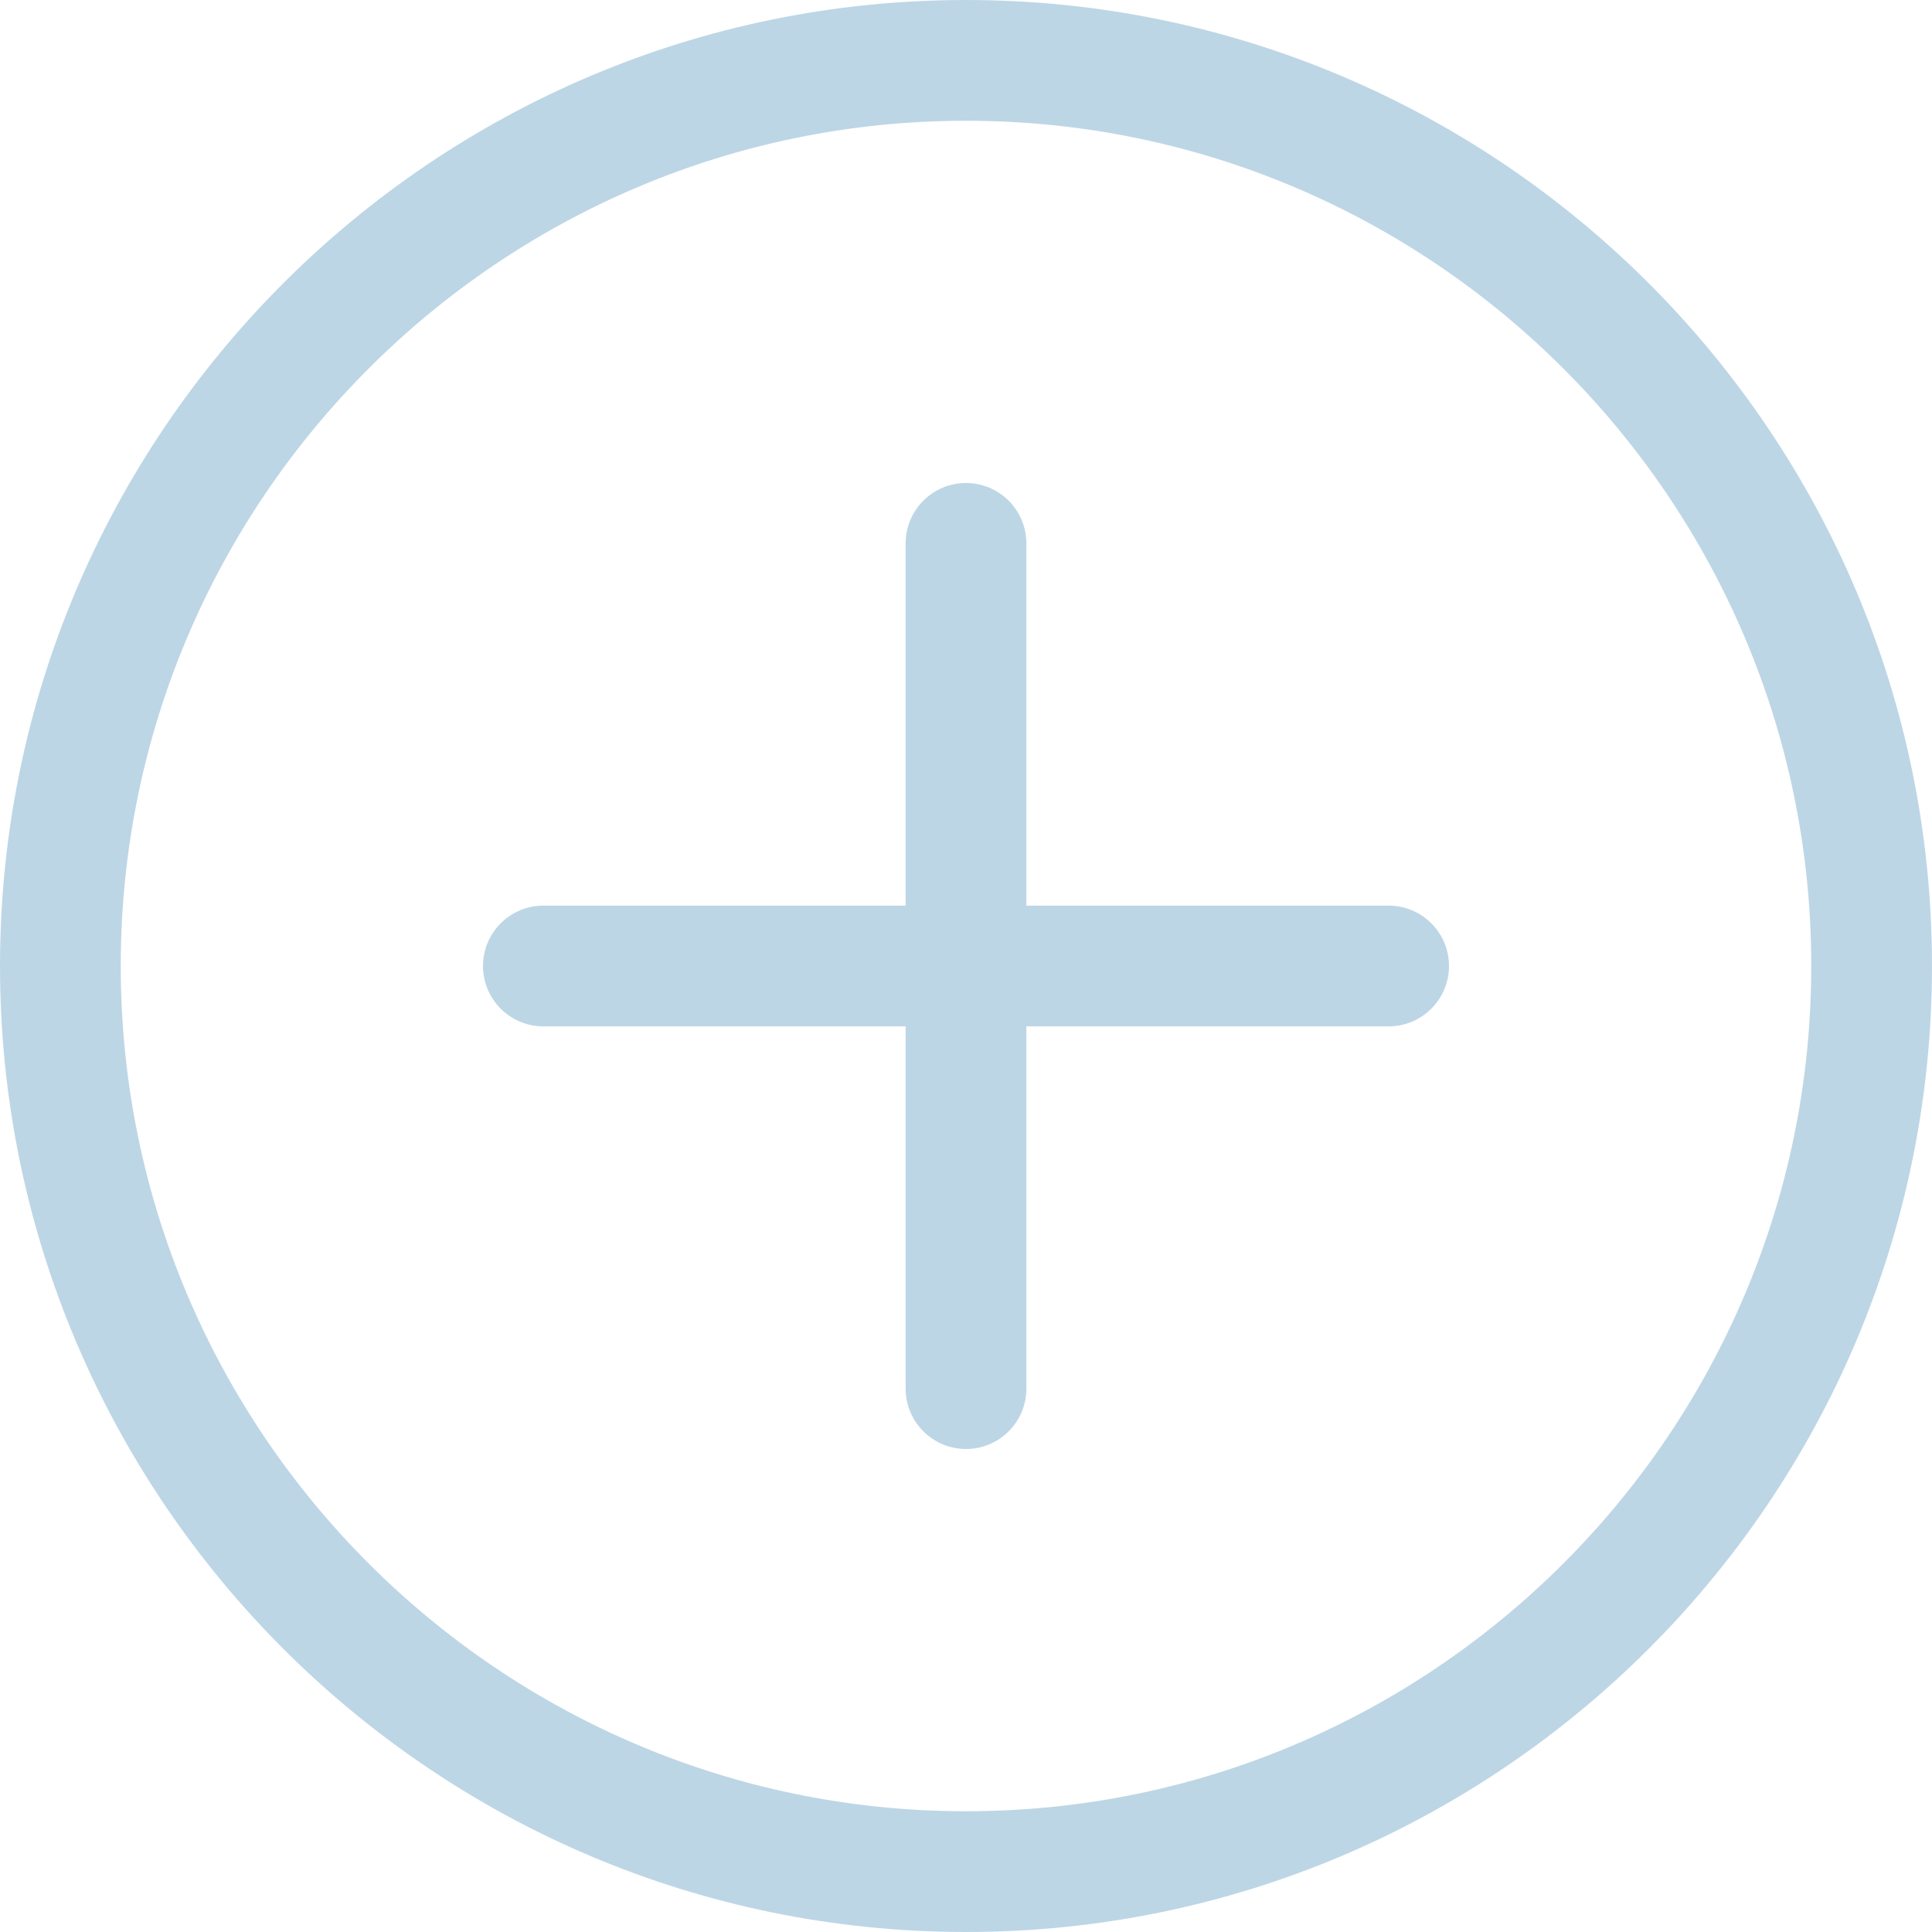
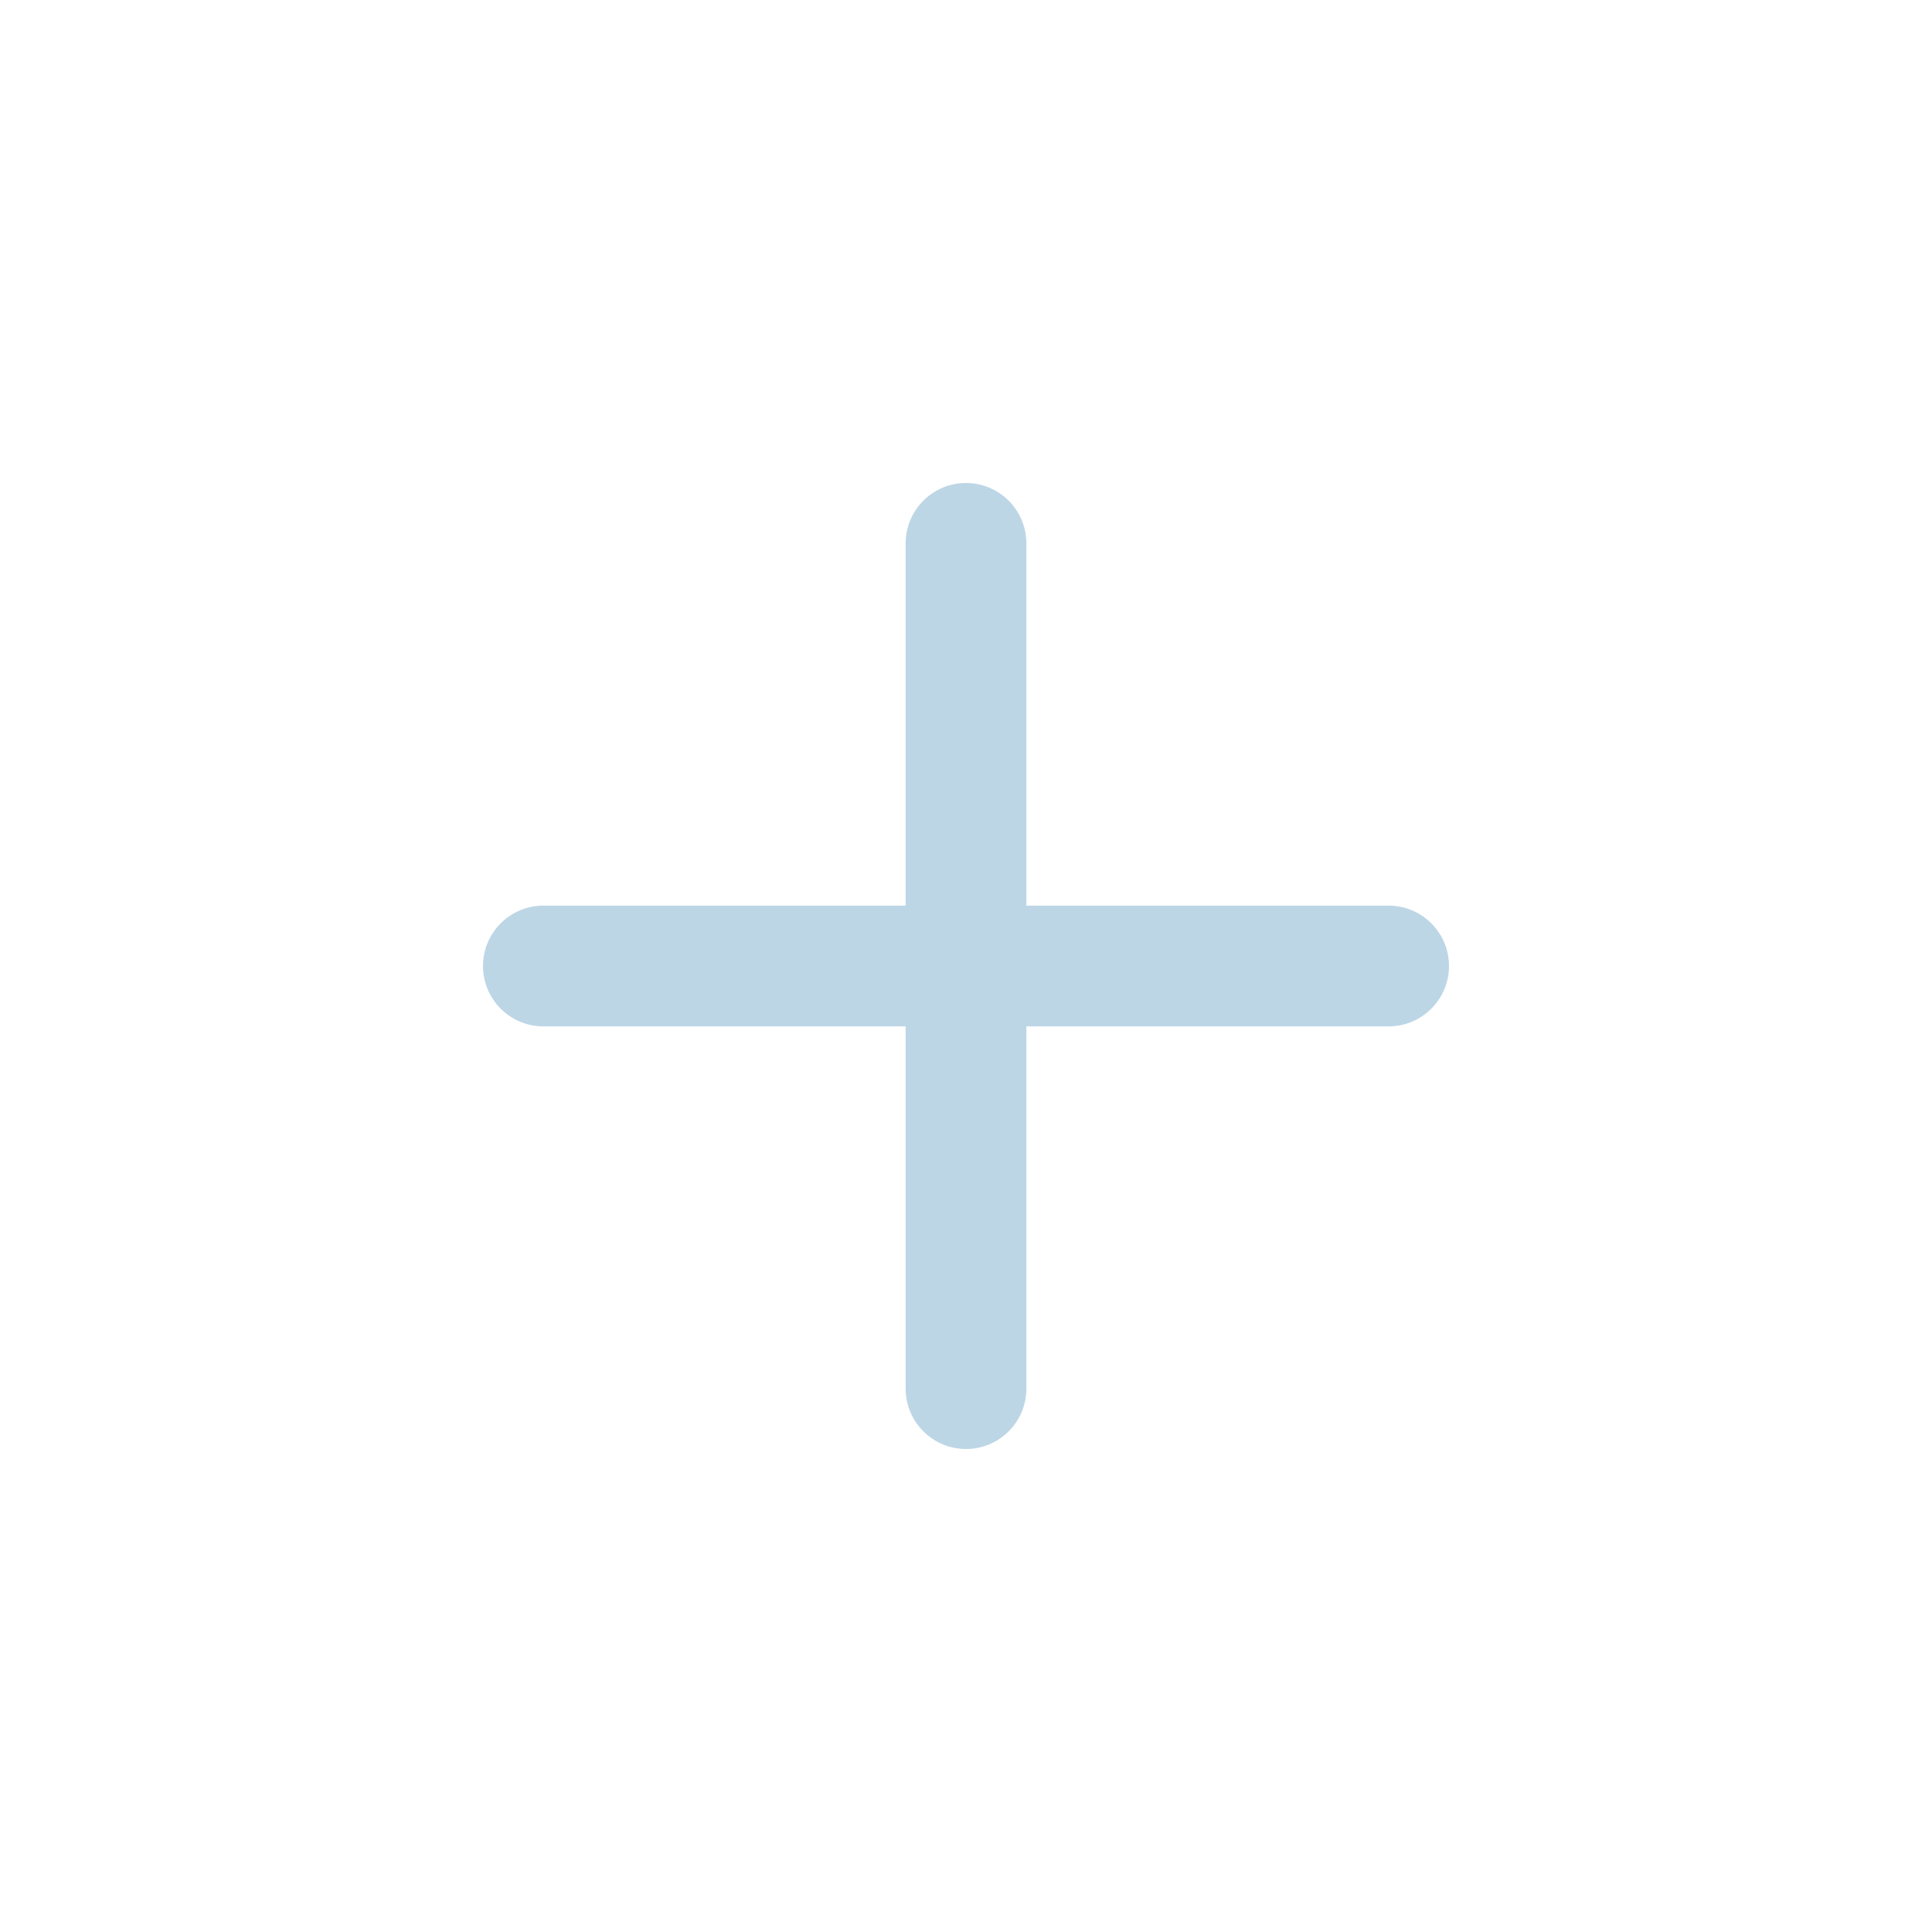
<svg xmlns="http://www.w3.org/2000/svg" width="24" height="24" viewBox="0 0 24 24" fill="none">
  <g clip-path="url(#clip0_198_434)">
-     <path d="M12 24C5.383 24 0 18.617 0 12C0 5.383 5.383 0 12 0C18.617 0 24 5.383 24 12C24 18.617 18.617 24 12 24ZM12 1.5C6.21 1.5 1.5 6.21 1.5 12C1.5 17.79 6.21 22.5 12 22.5C17.79 22.5 22.5 17.79 22.5 12C22.5 6.21 17.79 1.5 12 1.5Z" fill="#BDD6E6" />
    <path d="M17.25 12.75H6.75C6.336 12.75 6 12.414 6 12C6 11.586 6.336 11.25 6.75 11.25H17.25C17.664 11.25 18 11.586 18 12C18 12.414 17.664 12.75 17.25 12.75Z" fill="#BDD6E6" />
    <path d="M12 18C11.586 18 11.25 17.664 11.25 17.25V6.75C11.25 6.336 11.586 6 12 6C12.414 6 12.75 6.336 12.75 6.75V17.25C12.75 17.664 12.414 18 12 18Z" fill="#BDD6E6" />
  </g>
  <defs>
    <clipPath id="clip0_198_434">
      <rect width="24" height="24" fill="white" />
    </clipPath>
  </defs>
</svg>